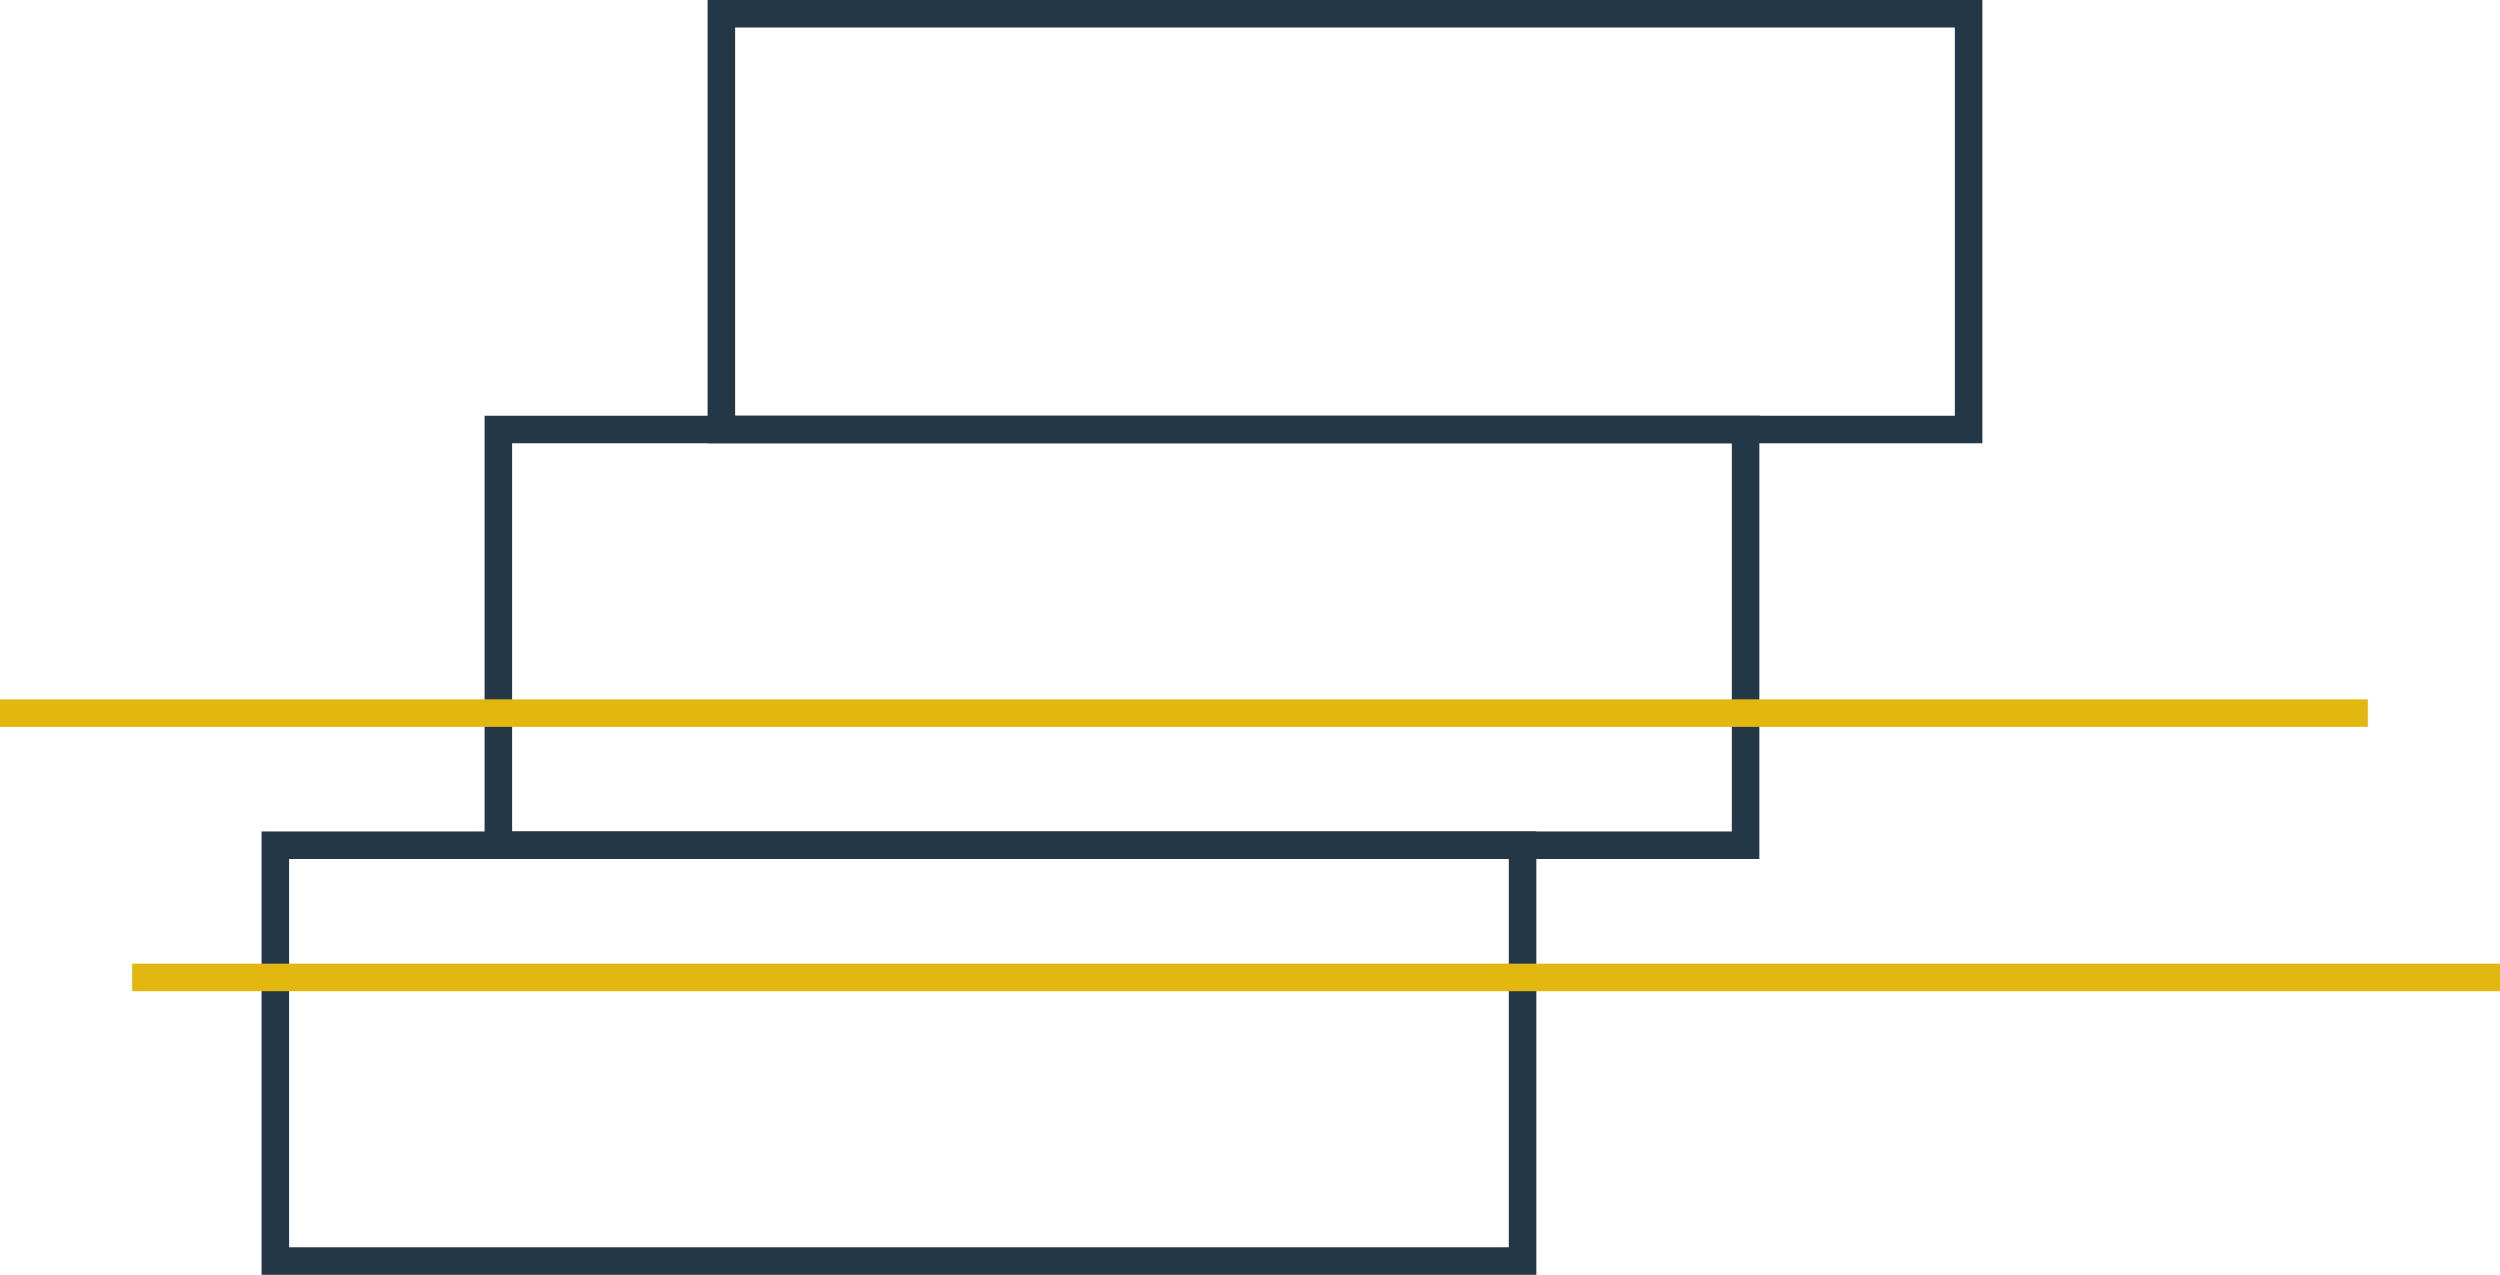
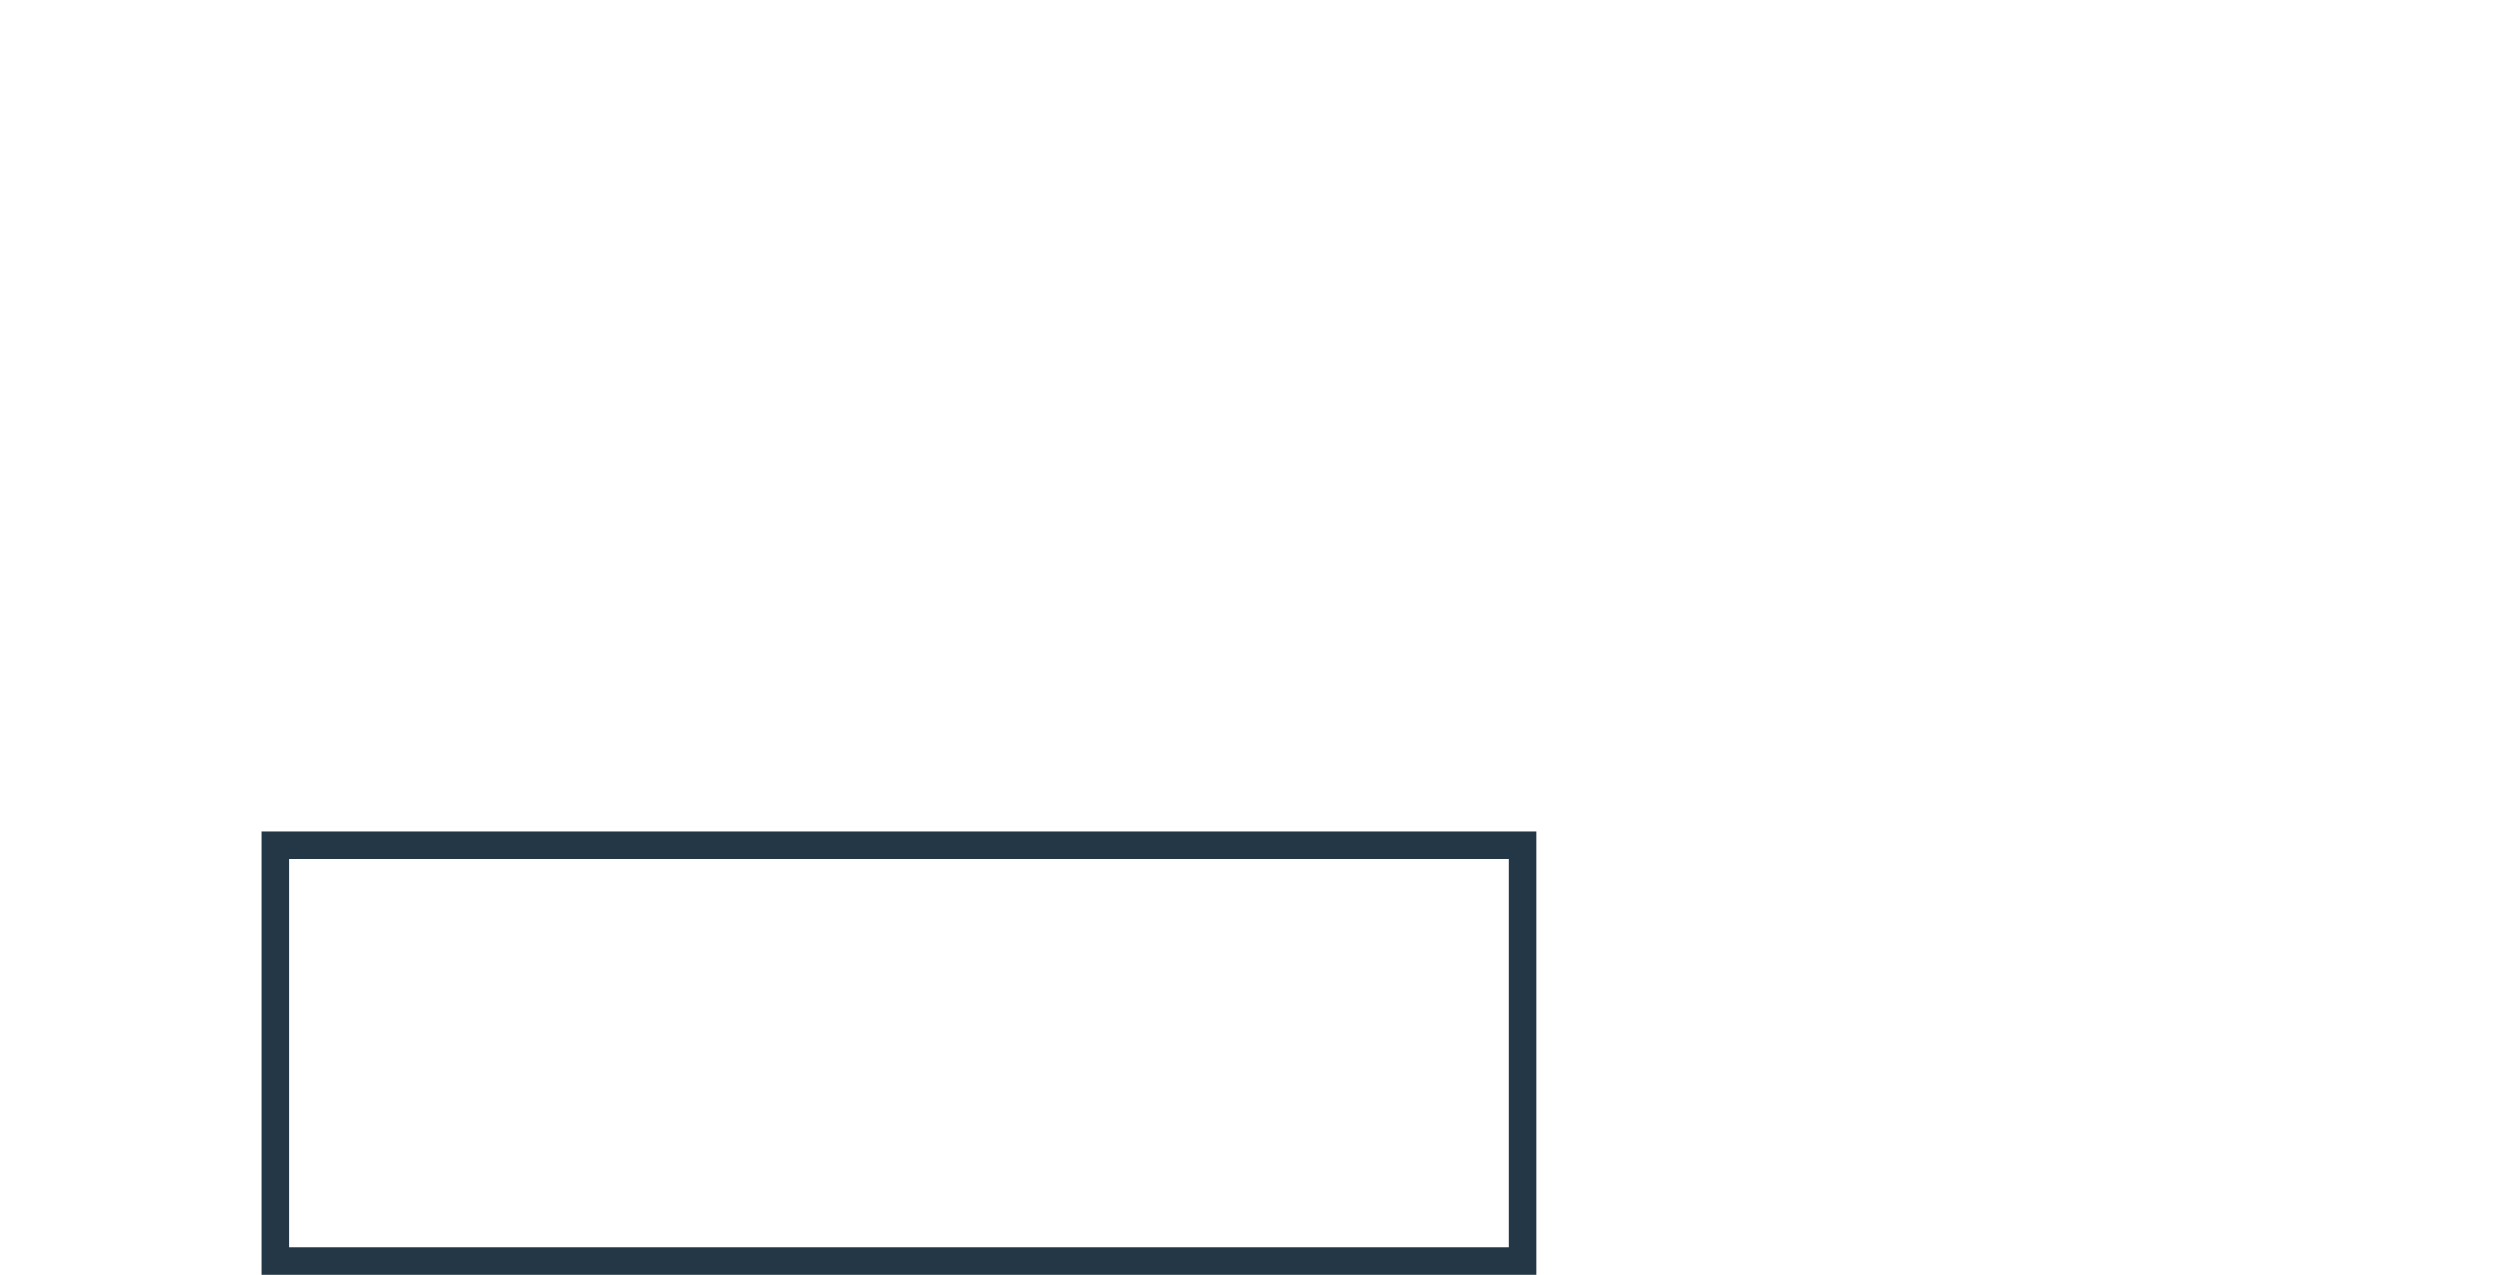
<svg xmlns="http://www.w3.org/2000/svg" width="90.8" height="46.3" viewBox="0 0 90.8 46.3">
  <title>marketing-icon</title>
  <g id="Layer_2" data-name="Layer 2">
    <g id="Layer_1-2" data-name="Layer 1">
      <g>
        <path d="M55.8,46.3H9.5V30.2H55.8Zm-45.3-1H54.8V31.2H10.5Z" fill="#243746" />
-         <path d="M63.9,31.2H17.6V15.1H63.9Zm-45.3-1H62.9V16.1H18.6Z" fill="#243746" />
-         <path d="M72,16.1H25.7V0H72Zm-45.3-1H71V1H26.7Z" fill="#243746" />
-         <rect y="25.4" width="86" height="1" fill="#e2b810" />
-         <rect x="4.8" y="35" width="86" height="1" fill="#e2b810" />
      </g>
    </g>
  </g>
</svg>